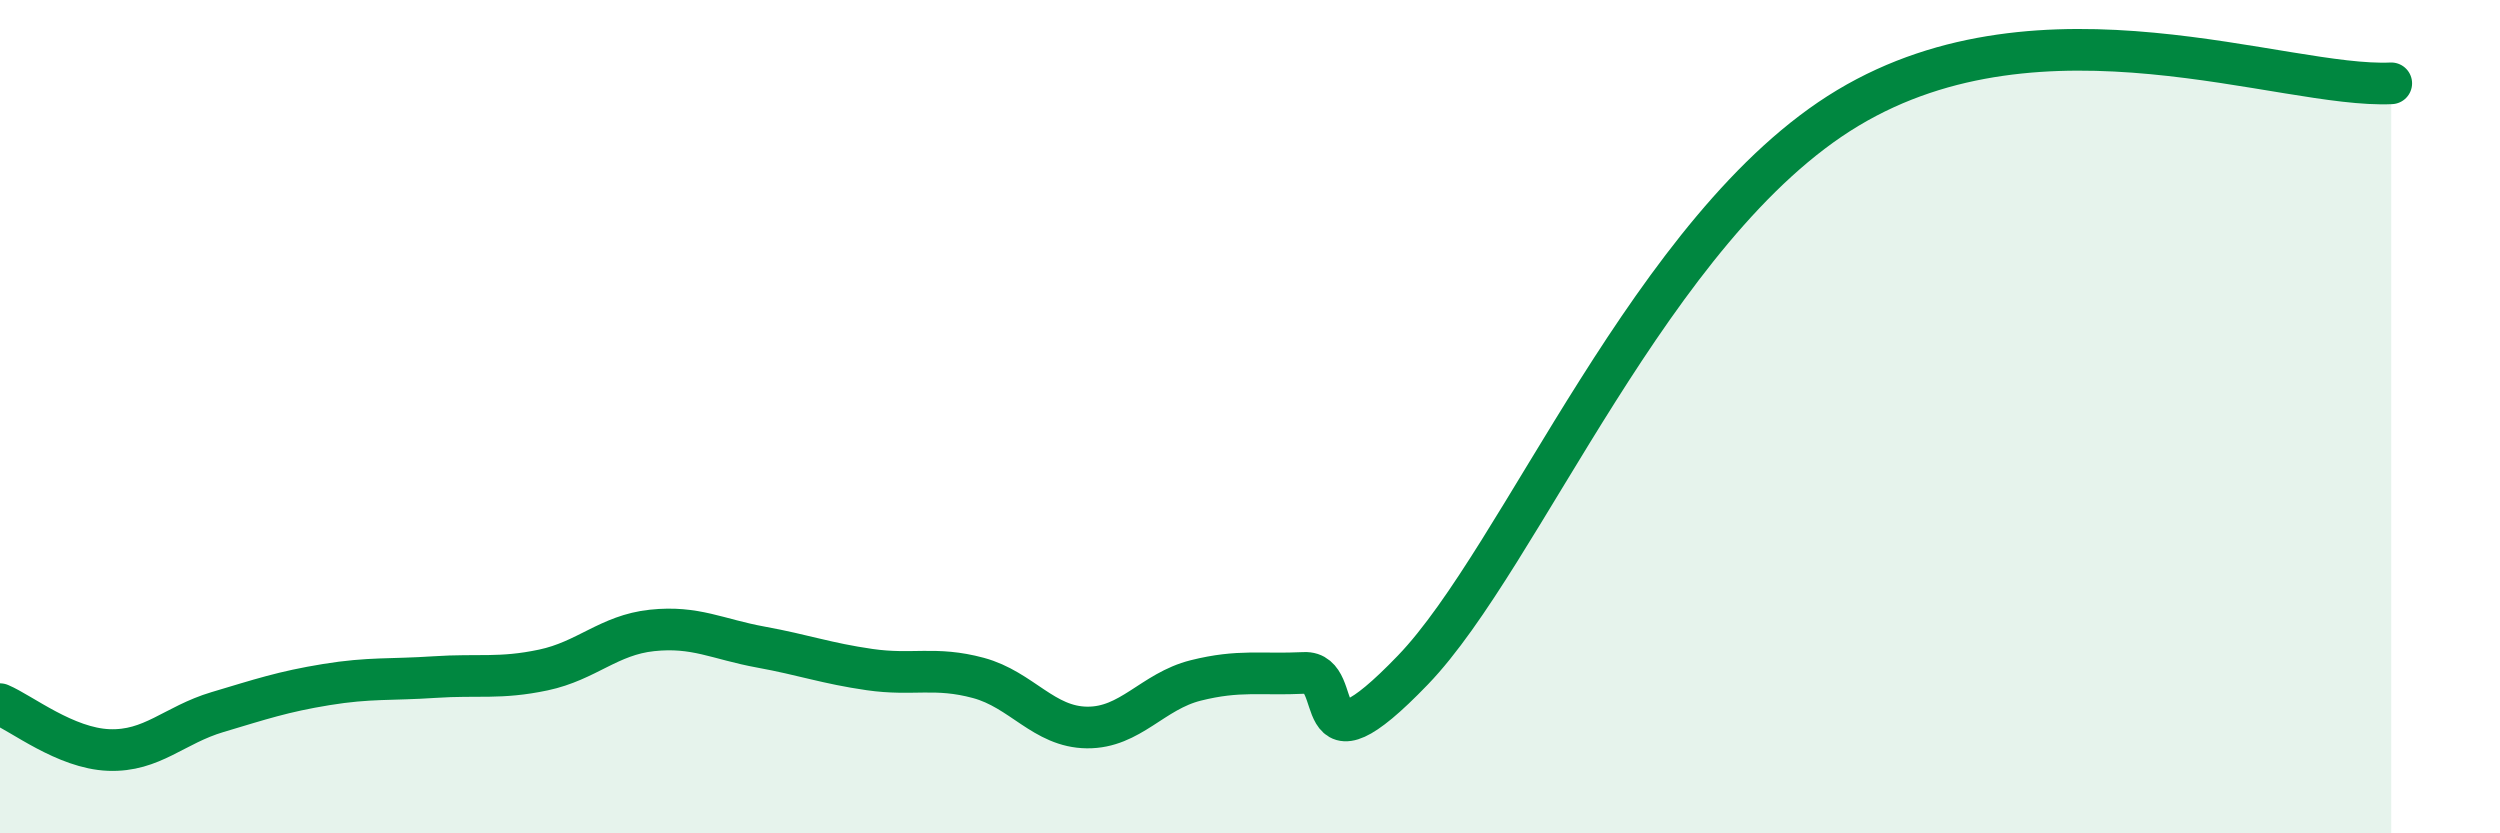
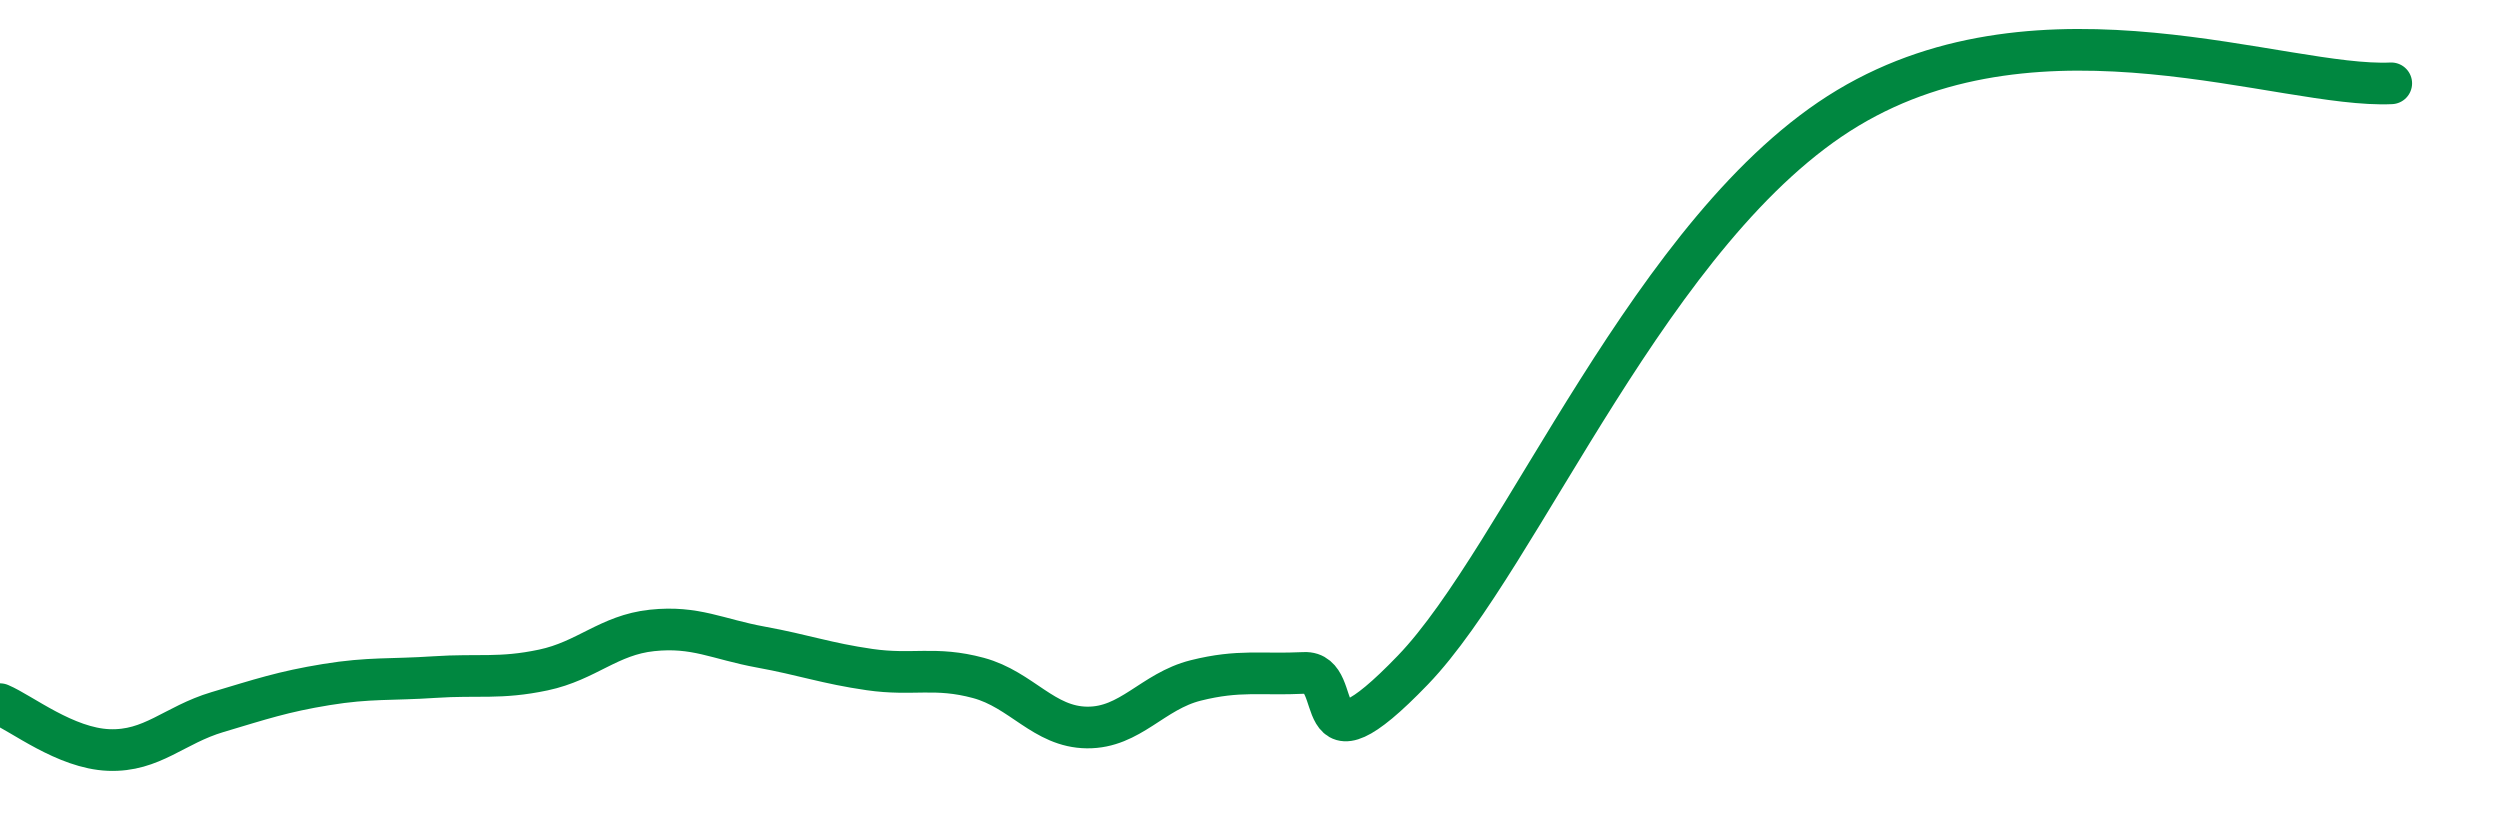
<svg xmlns="http://www.w3.org/2000/svg" width="60" height="20" viewBox="0 0 60 20">
-   <path d="M 0,16.9 C 0.52,17.12 1.57,17.96 2.61,18 C 3.65,18.04 4.18,17.4 5.22,17.09 C 6.26,16.78 6.79,16.6 7.83,16.43 C 8.87,16.26 9.39,16.32 10.43,16.25 C 11.47,16.18 12,16.3 13.04,16.08 C 14.08,15.86 14.61,15.24 15.65,15.13 C 16.69,15.02 17.22,15.34 18.26,15.53 C 19.3,15.72 19.83,15.92 20.87,16.07 C 21.91,16.22 22.44,15.99 23.48,16.27 C 24.52,16.55 25.05,17.45 26.09,17.46 C 27.13,17.47 27.66,16.59 28.7,16.33 C 29.74,16.07 30.26,16.2 31.3,16.15 C 32.34,16.1 31.3,18.79 33.91,16.08 C 36.52,13.37 39.65,5.41 44.35,2.59 C 49.05,-0.23 54.78,2.12 57.39,2L57.39 20L0 20Z" fill="#008740" opacity="0.1" stroke-linecap="round" stroke-linejoin="round" />
  <path d="M 0,16.9 C 0.52,17.12 1.57,17.96 2.61,18 C 3.65,18.04 4.18,17.4 5.22,17.09 C 6.26,16.78 6.79,16.6 7.83,16.43 C 8.87,16.26 9.39,16.32 10.43,16.25 C 11.47,16.18 12,16.3 13.04,16.08 C 14.08,15.86 14.61,15.24 15.65,15.13 C 16.69,15.02 17.22,15.34 18.26,15.53 C 19.3,15.72 19.83,15.92 20.87,16.07 C 21.91,16.22 22.44,15.99 23.48,16.27 C 24.52,16.55 25.05,17.45 26.09,17.46 C 27.13,17.47 27.66,16.59 28.7,16.33 C 29.74,16.07 30.26,16.2 31.3,16.15 C 32.34,16.1 31.3,18.79 33.91,16.08 C 36.52,13.37 39.65,5.41 44.35,2.59 C 49.05,-0.23 54.78,2.12 57.39,2" stroke="#008740" stroke-width="1" fill="none" stroke-linecap="round" stroke-linejoin="round" />
</svg>